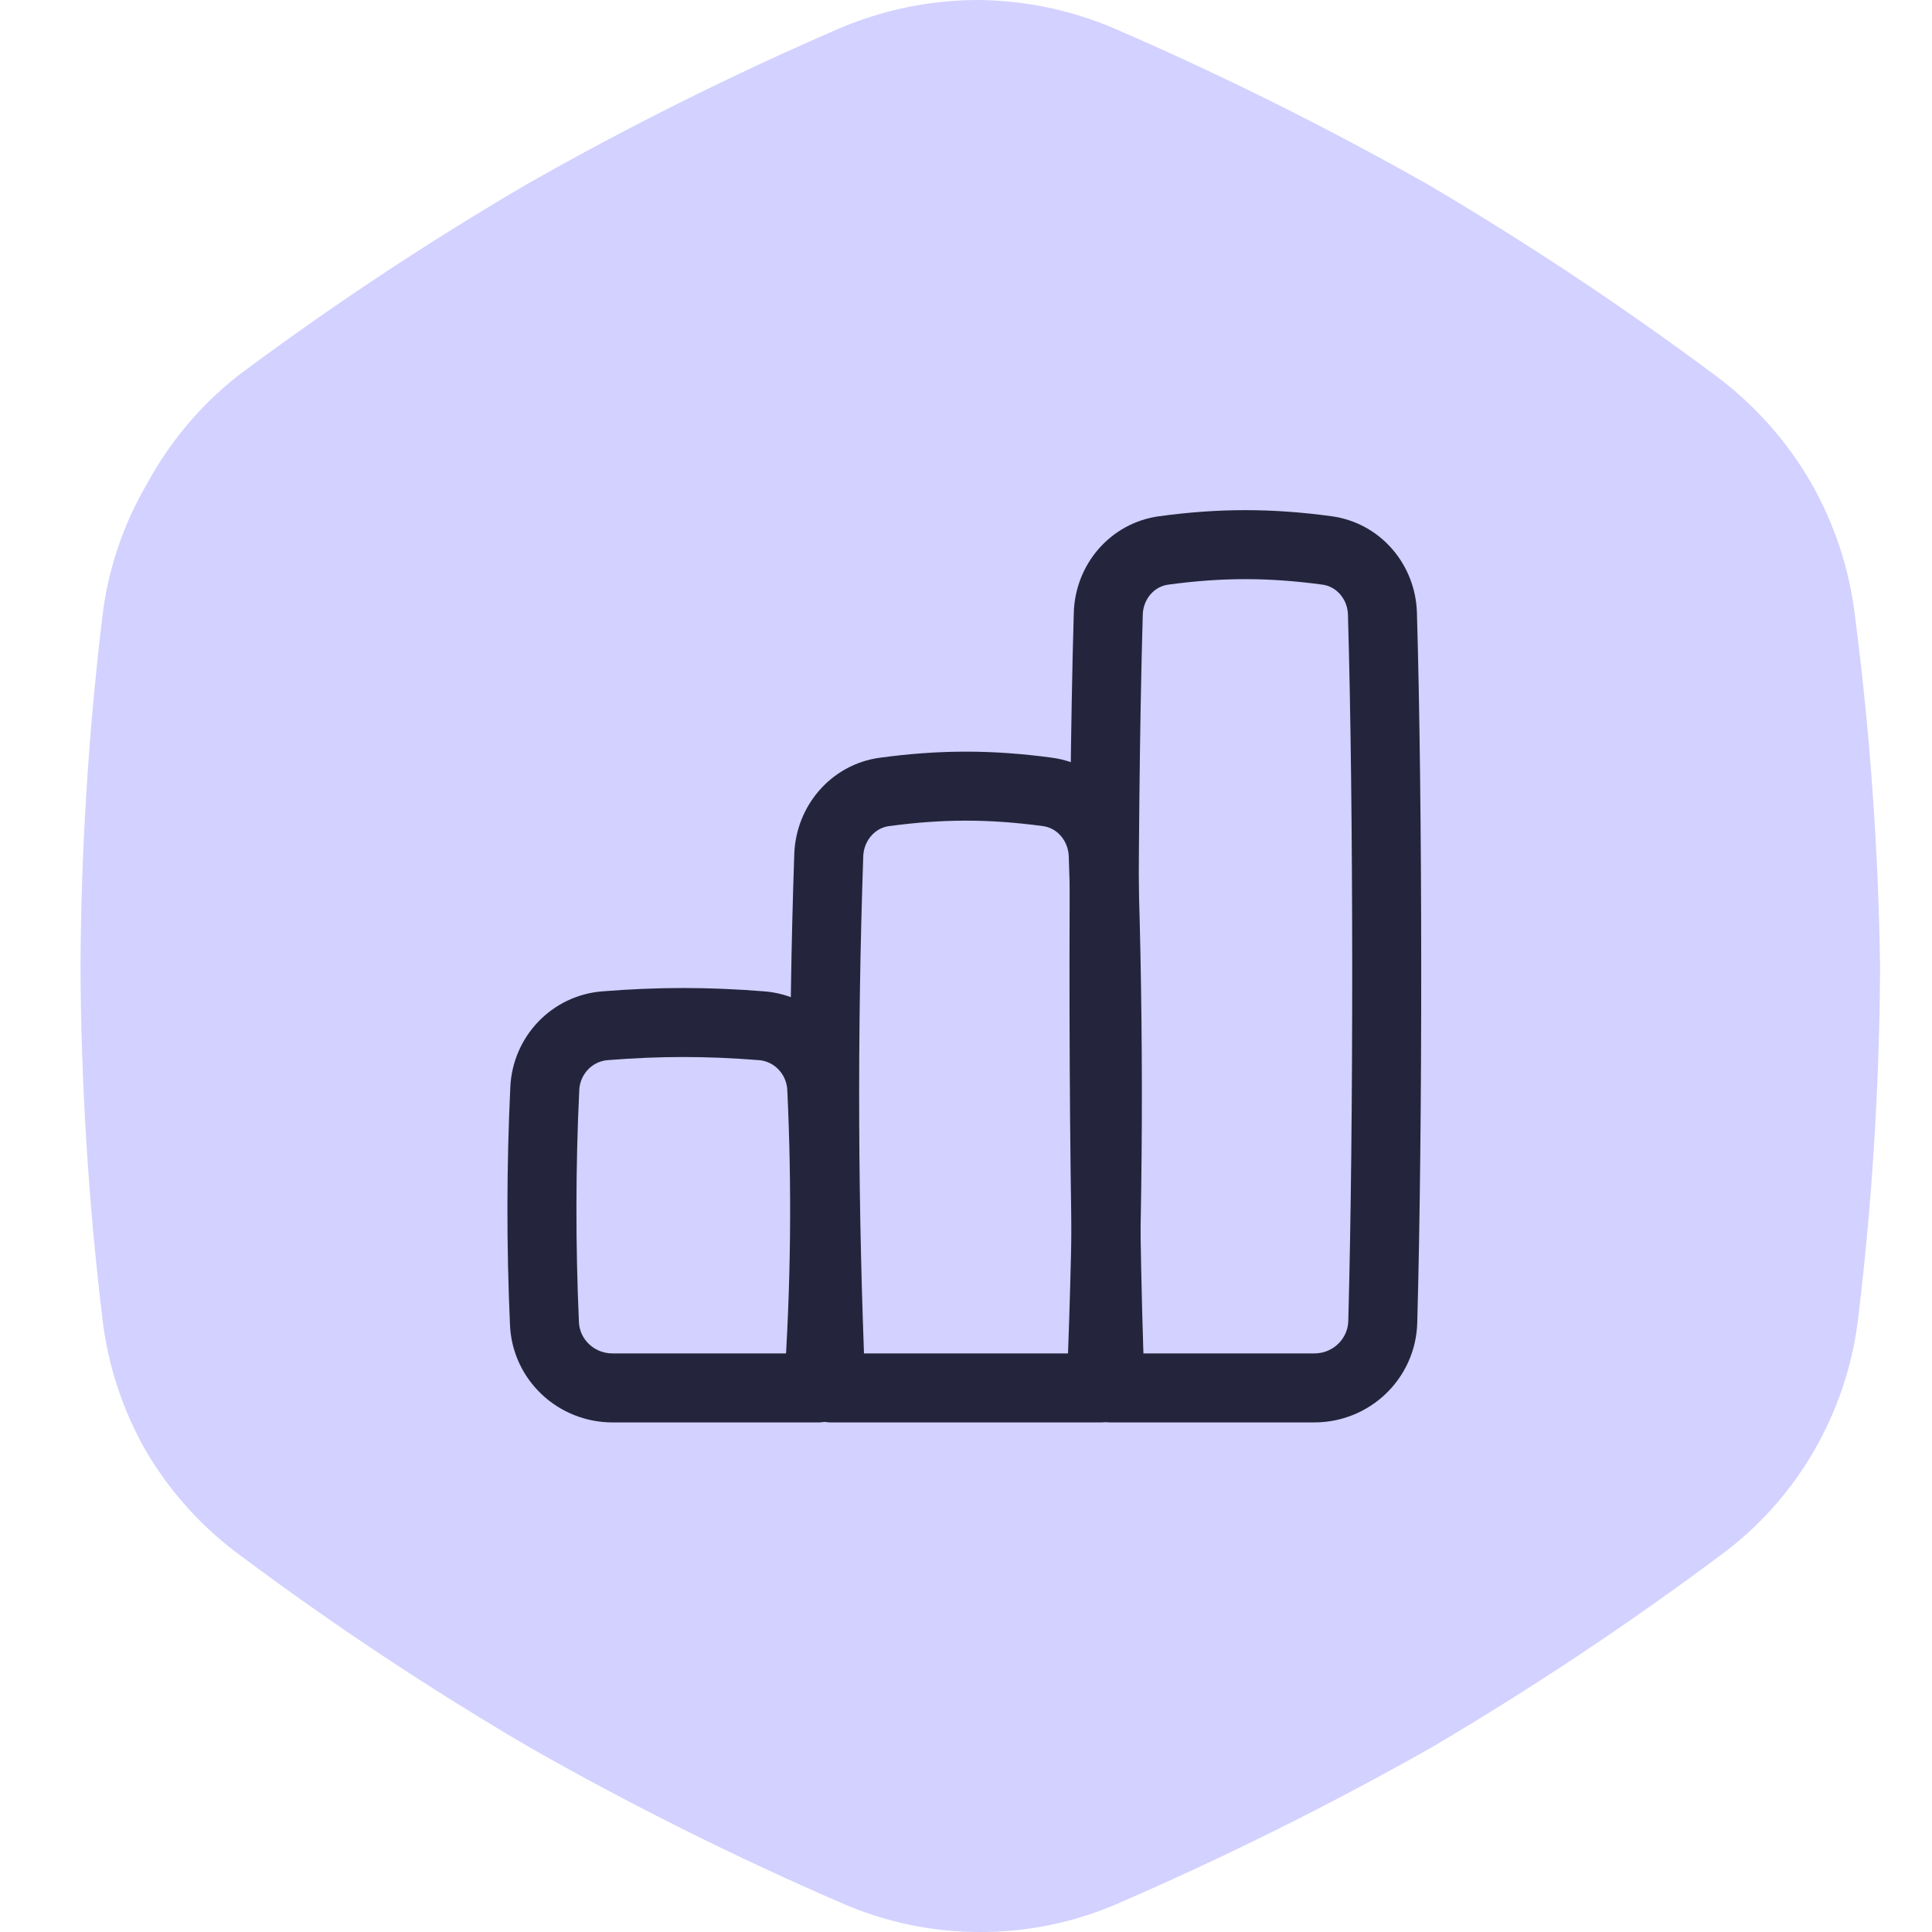
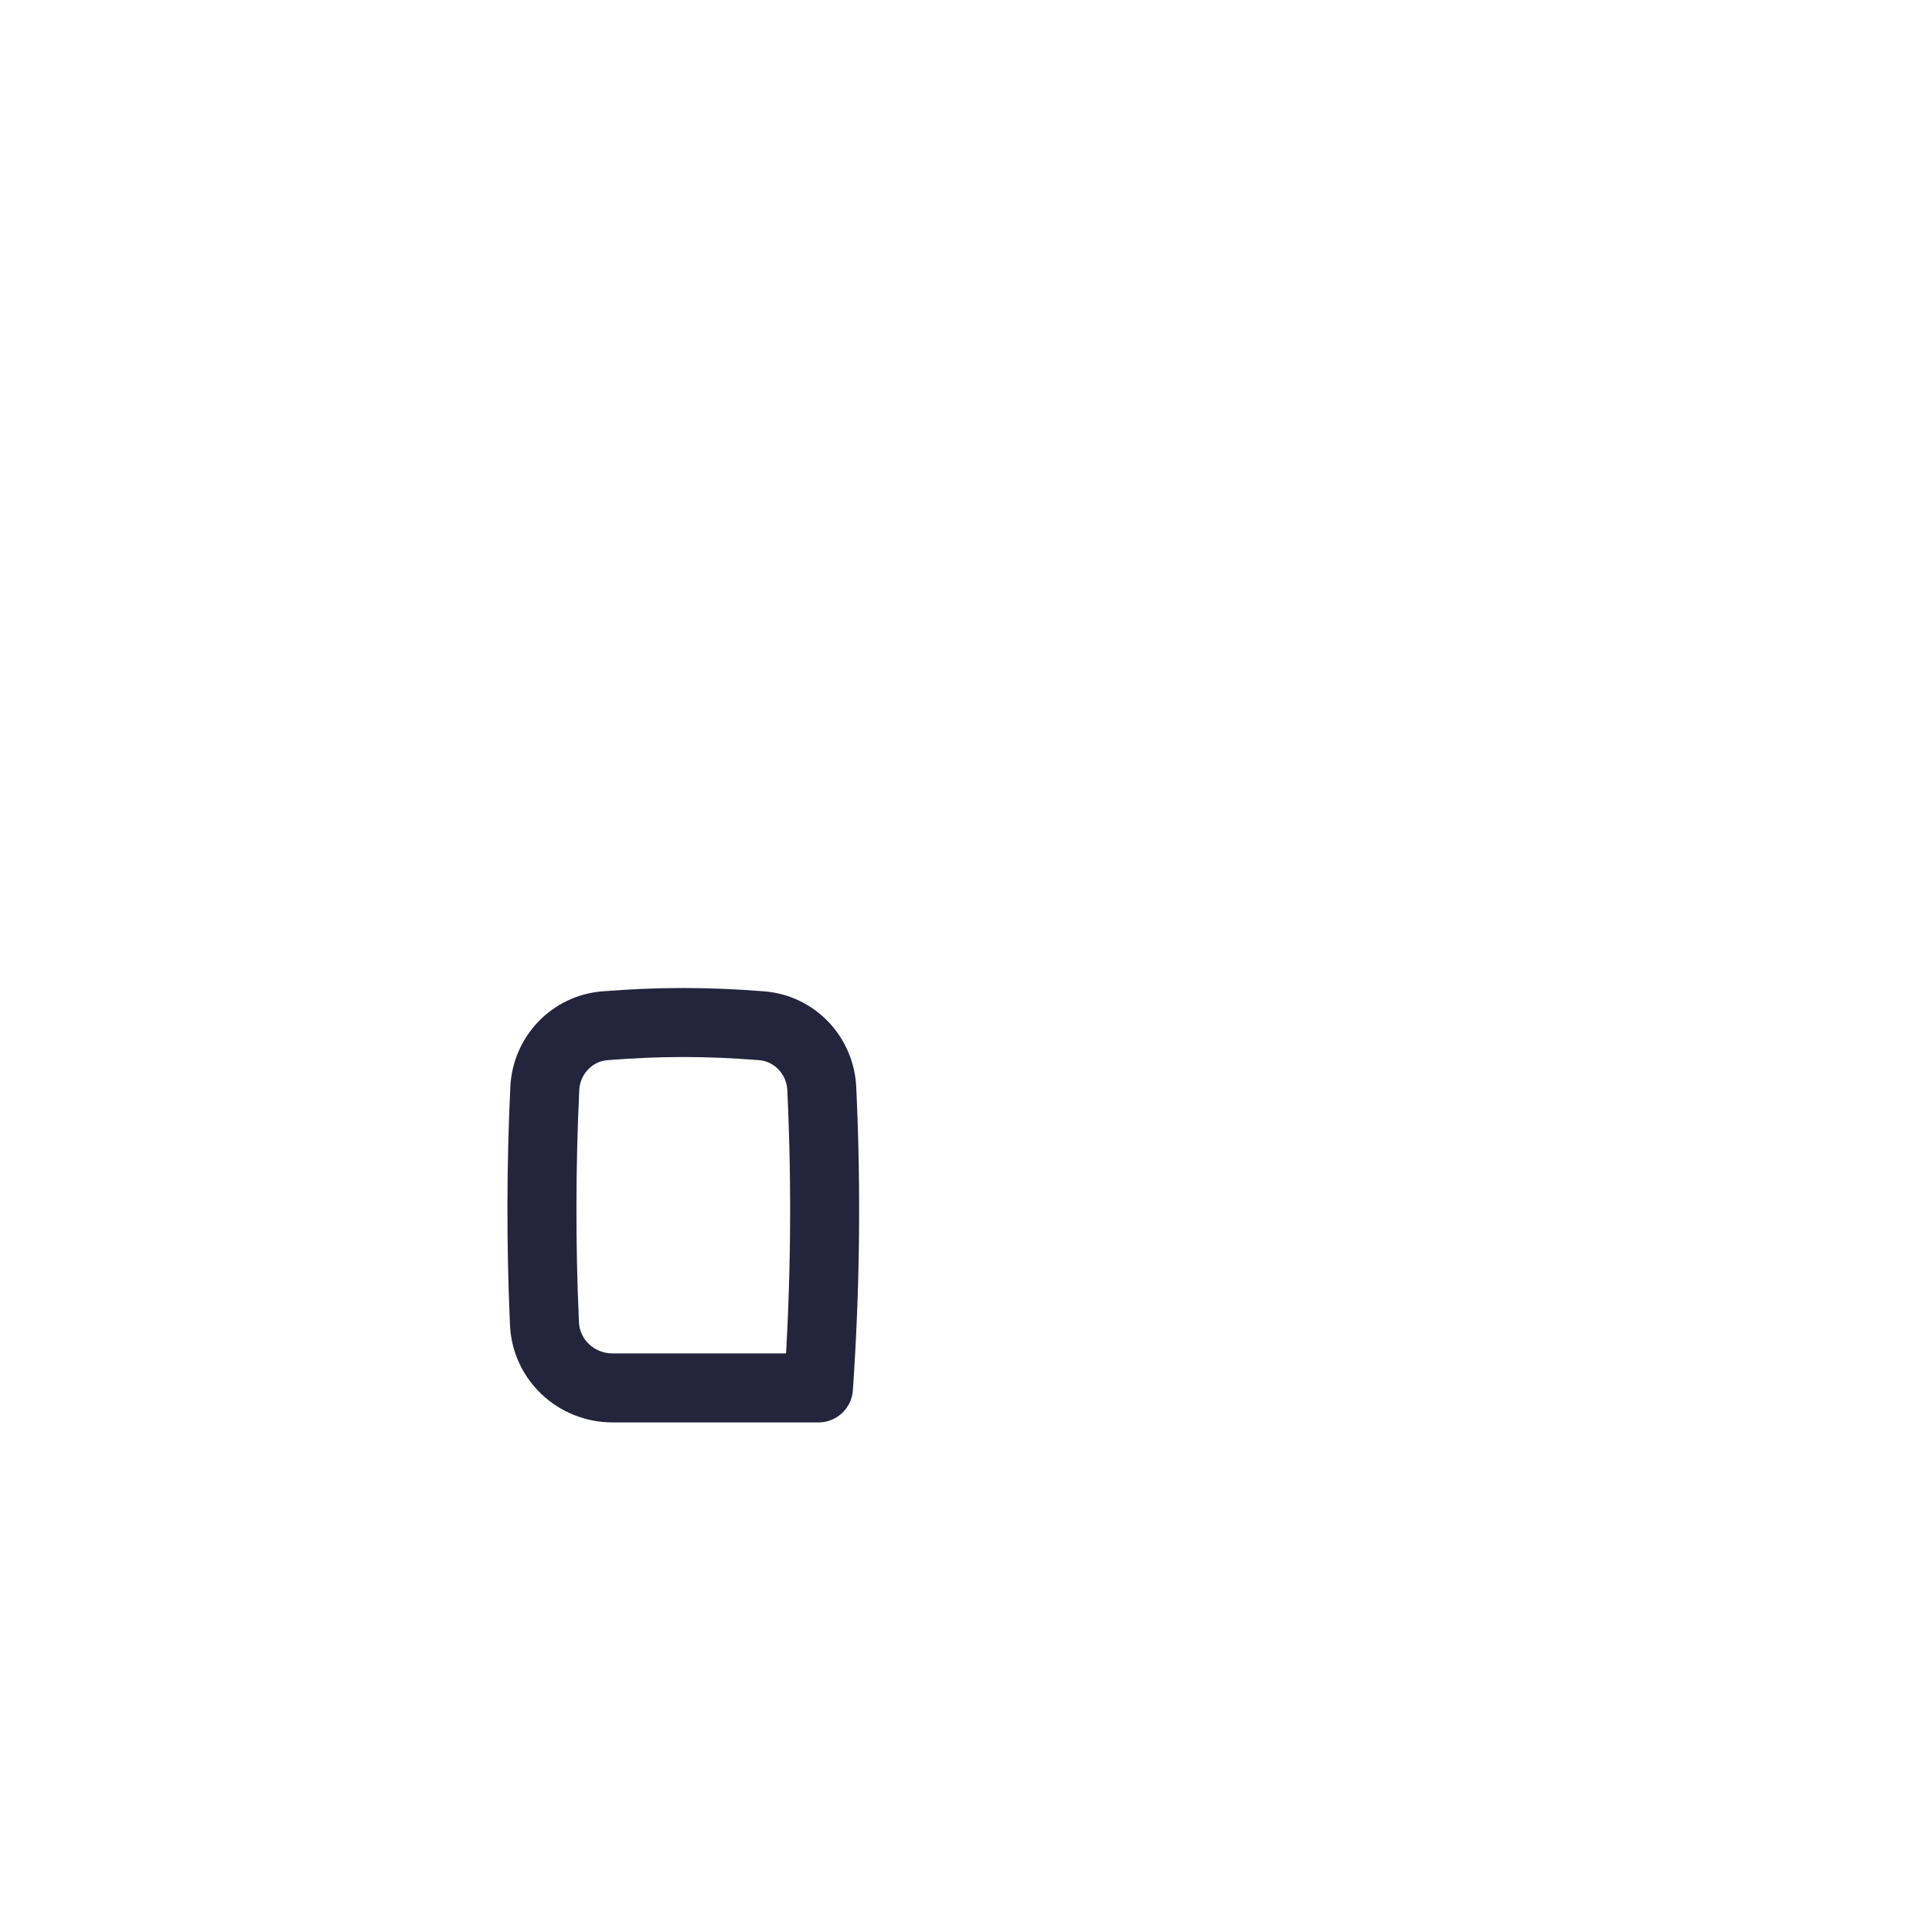
<svg xmlns="http://www.w3.org/2000/svg" width="256" height="256" viewBox="0 0 256 256" fill="none">
-   <path d="M245.795 81.639C245.051 75.359 243.04 69.296 239.884 63.816C236.69 58.335 232.417 53.56 227.325 49.778C215.05 40.625 202.286 32.147 189.091 24.381C175.729 16.831 161.981 9.987 147.902 3.879C142.07 1.35 135.787 0.031 129.431 0C123.075 0.031 116.792 1.35 110.961 3.879C96.903 9.969 83.185 16.813 69.865 24.381C56.625 32.125 43.83 40.604 31.538 49.778C26.56 53.699 22.442 58.603 19.44 64.185C16.245 69.647 14.232 75.719 13.53 82.009C11.699 97.334 10.743 112.751 10.667 128.185C10.743 143.618 11.699 159.035 13.53 174.361C14.217 180.669 16.198 186.768 19.348 192.277C22.563 197.745 26.869 202.492 32 206.222C44.291 215.396 57.087 223.875 70.326 231.619C83.646 239.187 97.365 246.031 111.423 252.121C117.24 254.692 123.533 256.014 129.893 256C136.254 256.014 142.546 254.692 148.364 252.121C162.443 246.012 176.191 239.169 189.552 231.619C202.748 223.853 215.512 215.375 227.786 206.222C232.899 202.5 237.178 197.75 240.346 192.277C243.528 186.775 245.54 180.676 246.257 174.361C248.087 159.035 249.043 143.618 249.119 128.185C248.904 112.619 247.794 97.078 245.795 81.639V81.639Z" fill="#D2D1FF" />
  <path d="M108.45 183.905H81.163C76.357 183.905 72.357 180.184 72.144 175.383C71.682 164.964 71.696 154.663 72.188 144.236C72.395 139.849 75.783 136.265 80.161 135.917C87.37 135.345 93.708 135.345 100.916 135.917C105.295 136.265 108.682 139.849 108.889 144.236C109.514 157.495 109.368 170.55 108.45 183.905Z" stroke="#24243C" stroke-width="9.143" stroke-linejoin="round" />
-   <path d="M145.912 183.905H110.089C109.098 160.152 109.006 136.976 109.815 113.328C109.96 109.105 113.005 105.501 117.193 104.934C124.724 103.914 131.277 103.914 138.808 104.934C142.996 105.501 146.041 109.105 146.186 113.328C146.995 136.976 146.904 160.152 145.912 183.905Z" stroke="#24243C" stroke-width="9.143" stroke-linejoin="round" />
-   <path d="M174.159 183.905H147.105C146.104 159.934 146.021 109.68 146.854 81.312C146.978 77.088 150.021 73.501 154.209 72.934C161.74 71.914 168.293 71.914 175.824 72.934C180.012 73.501 183.056 77.088 183.179 81.312C183.922 106.575 183.936 149.196 183.224 175.152C183.09 180.052 179.06 183.905 174.159 183.905Z" stroke="#24243C" stroke-width="9.143" stroke-linejoin="round" />
</svg>